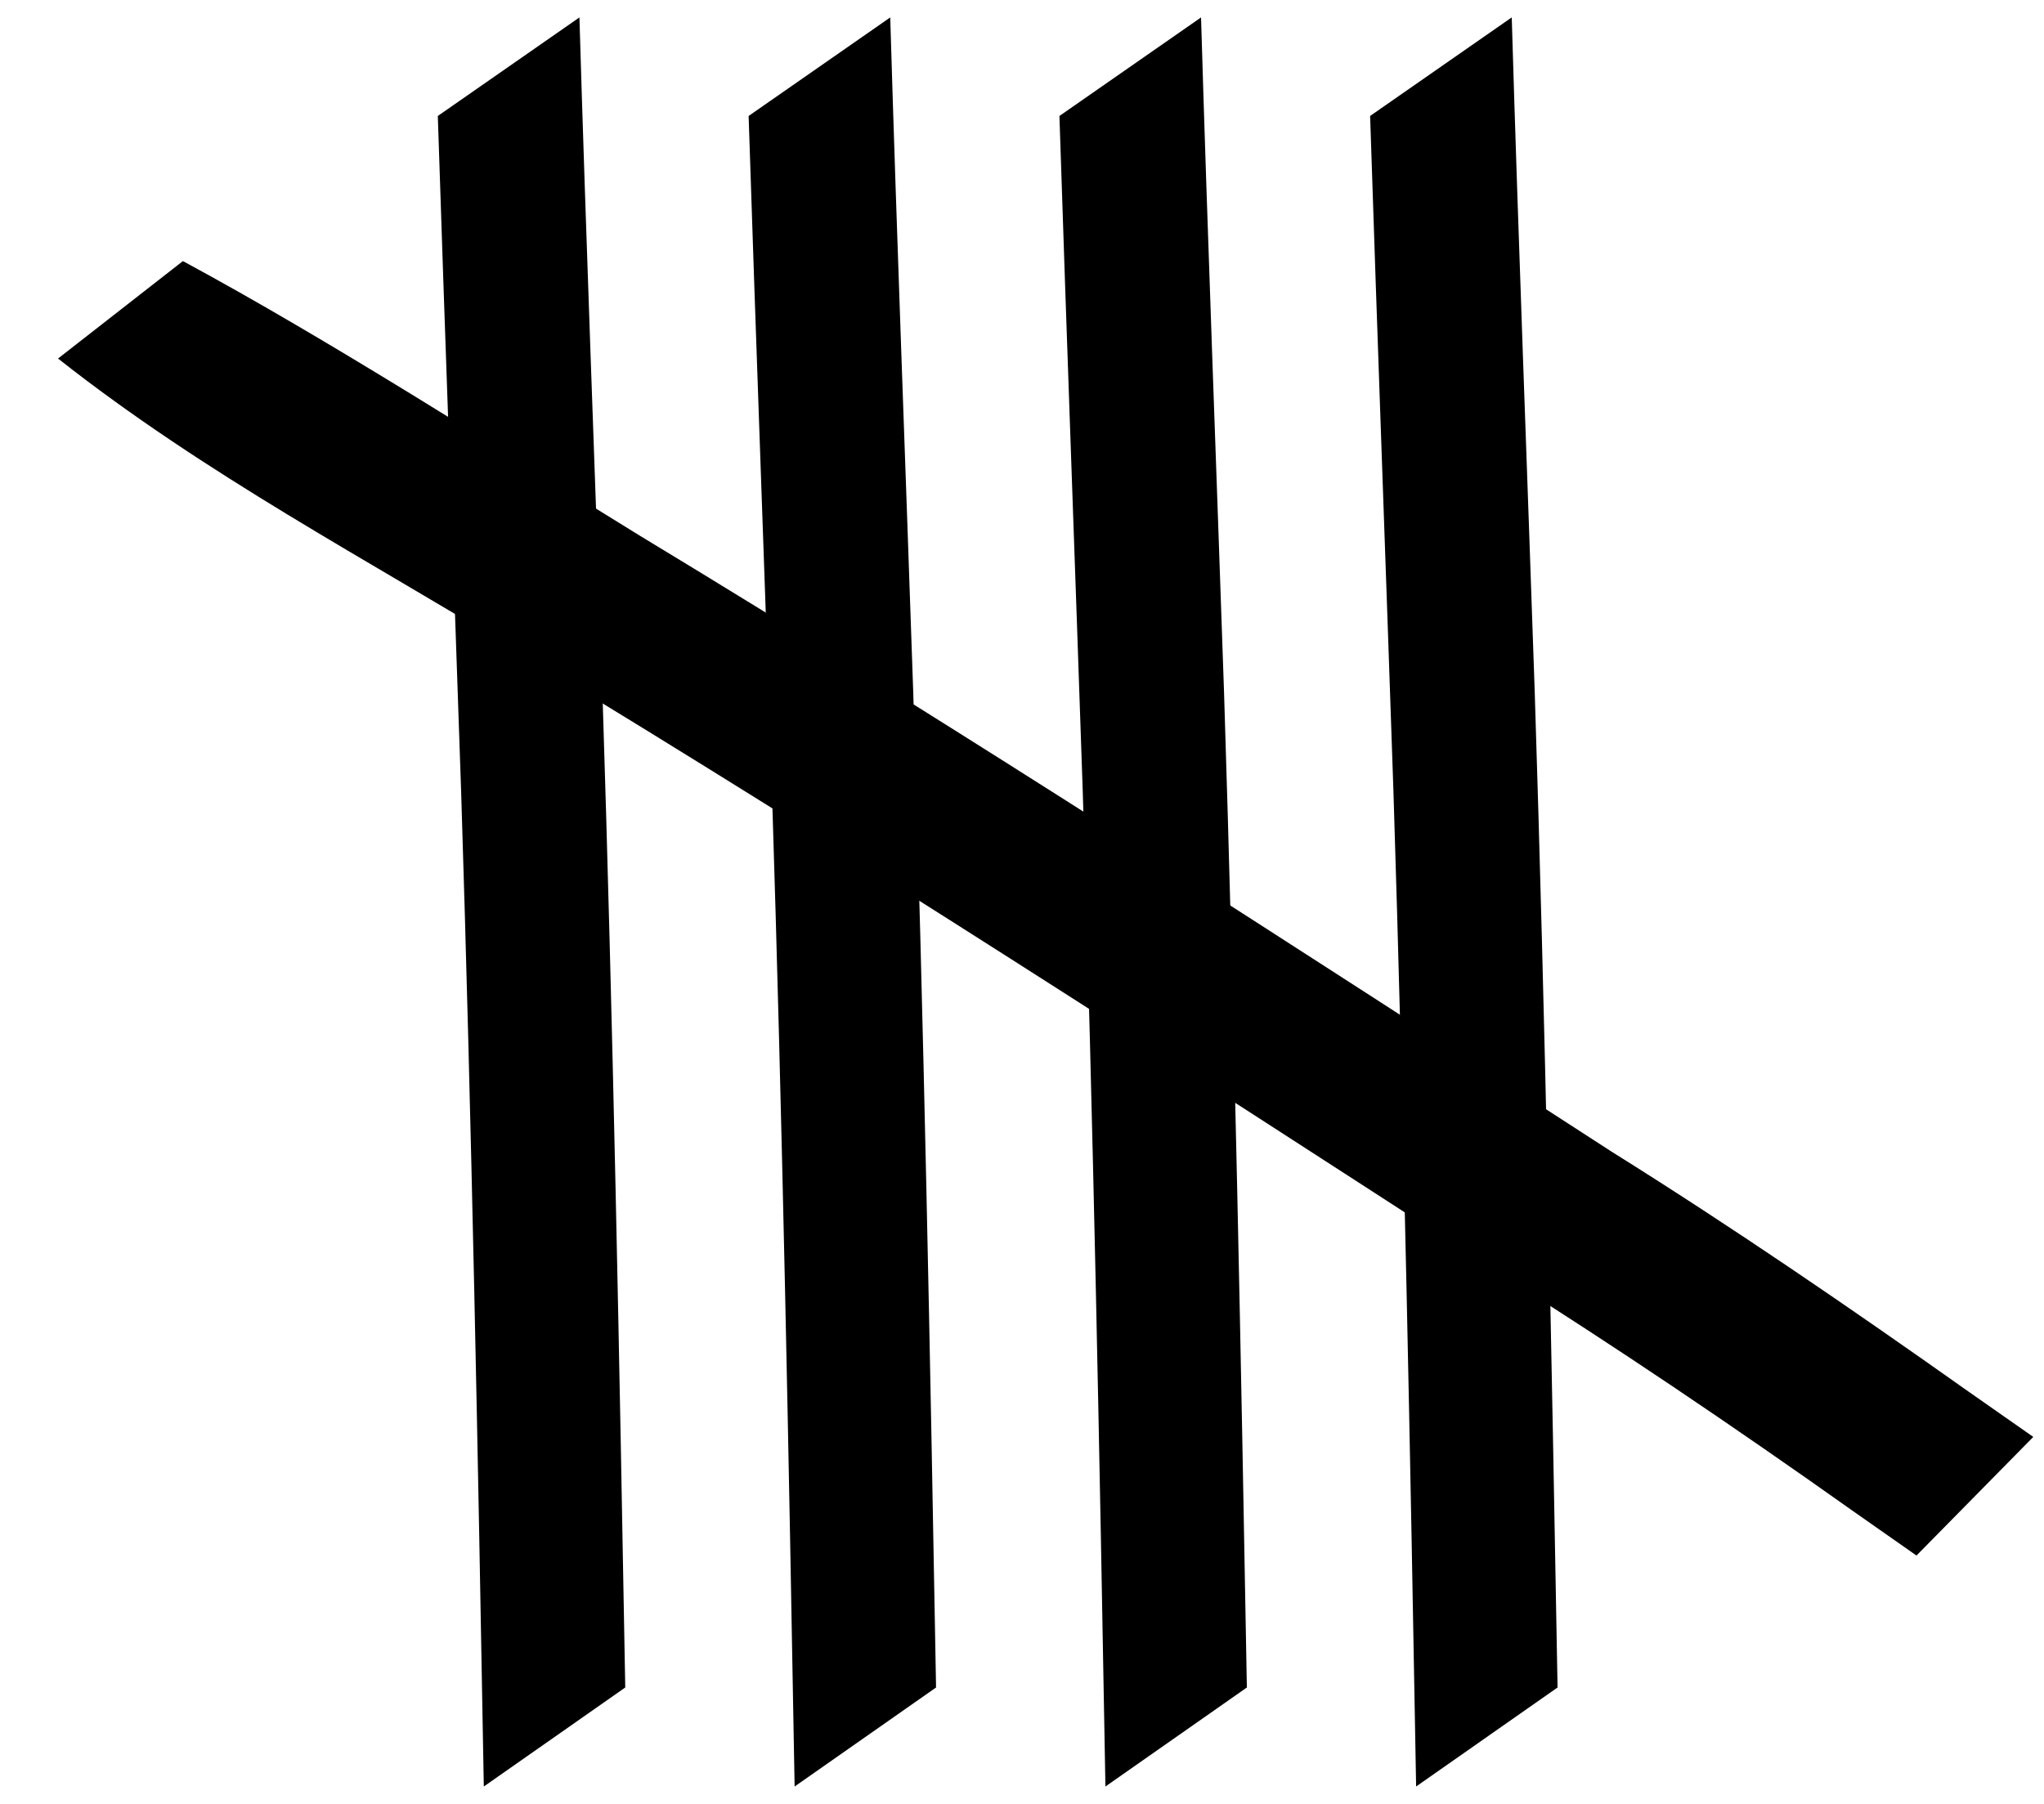
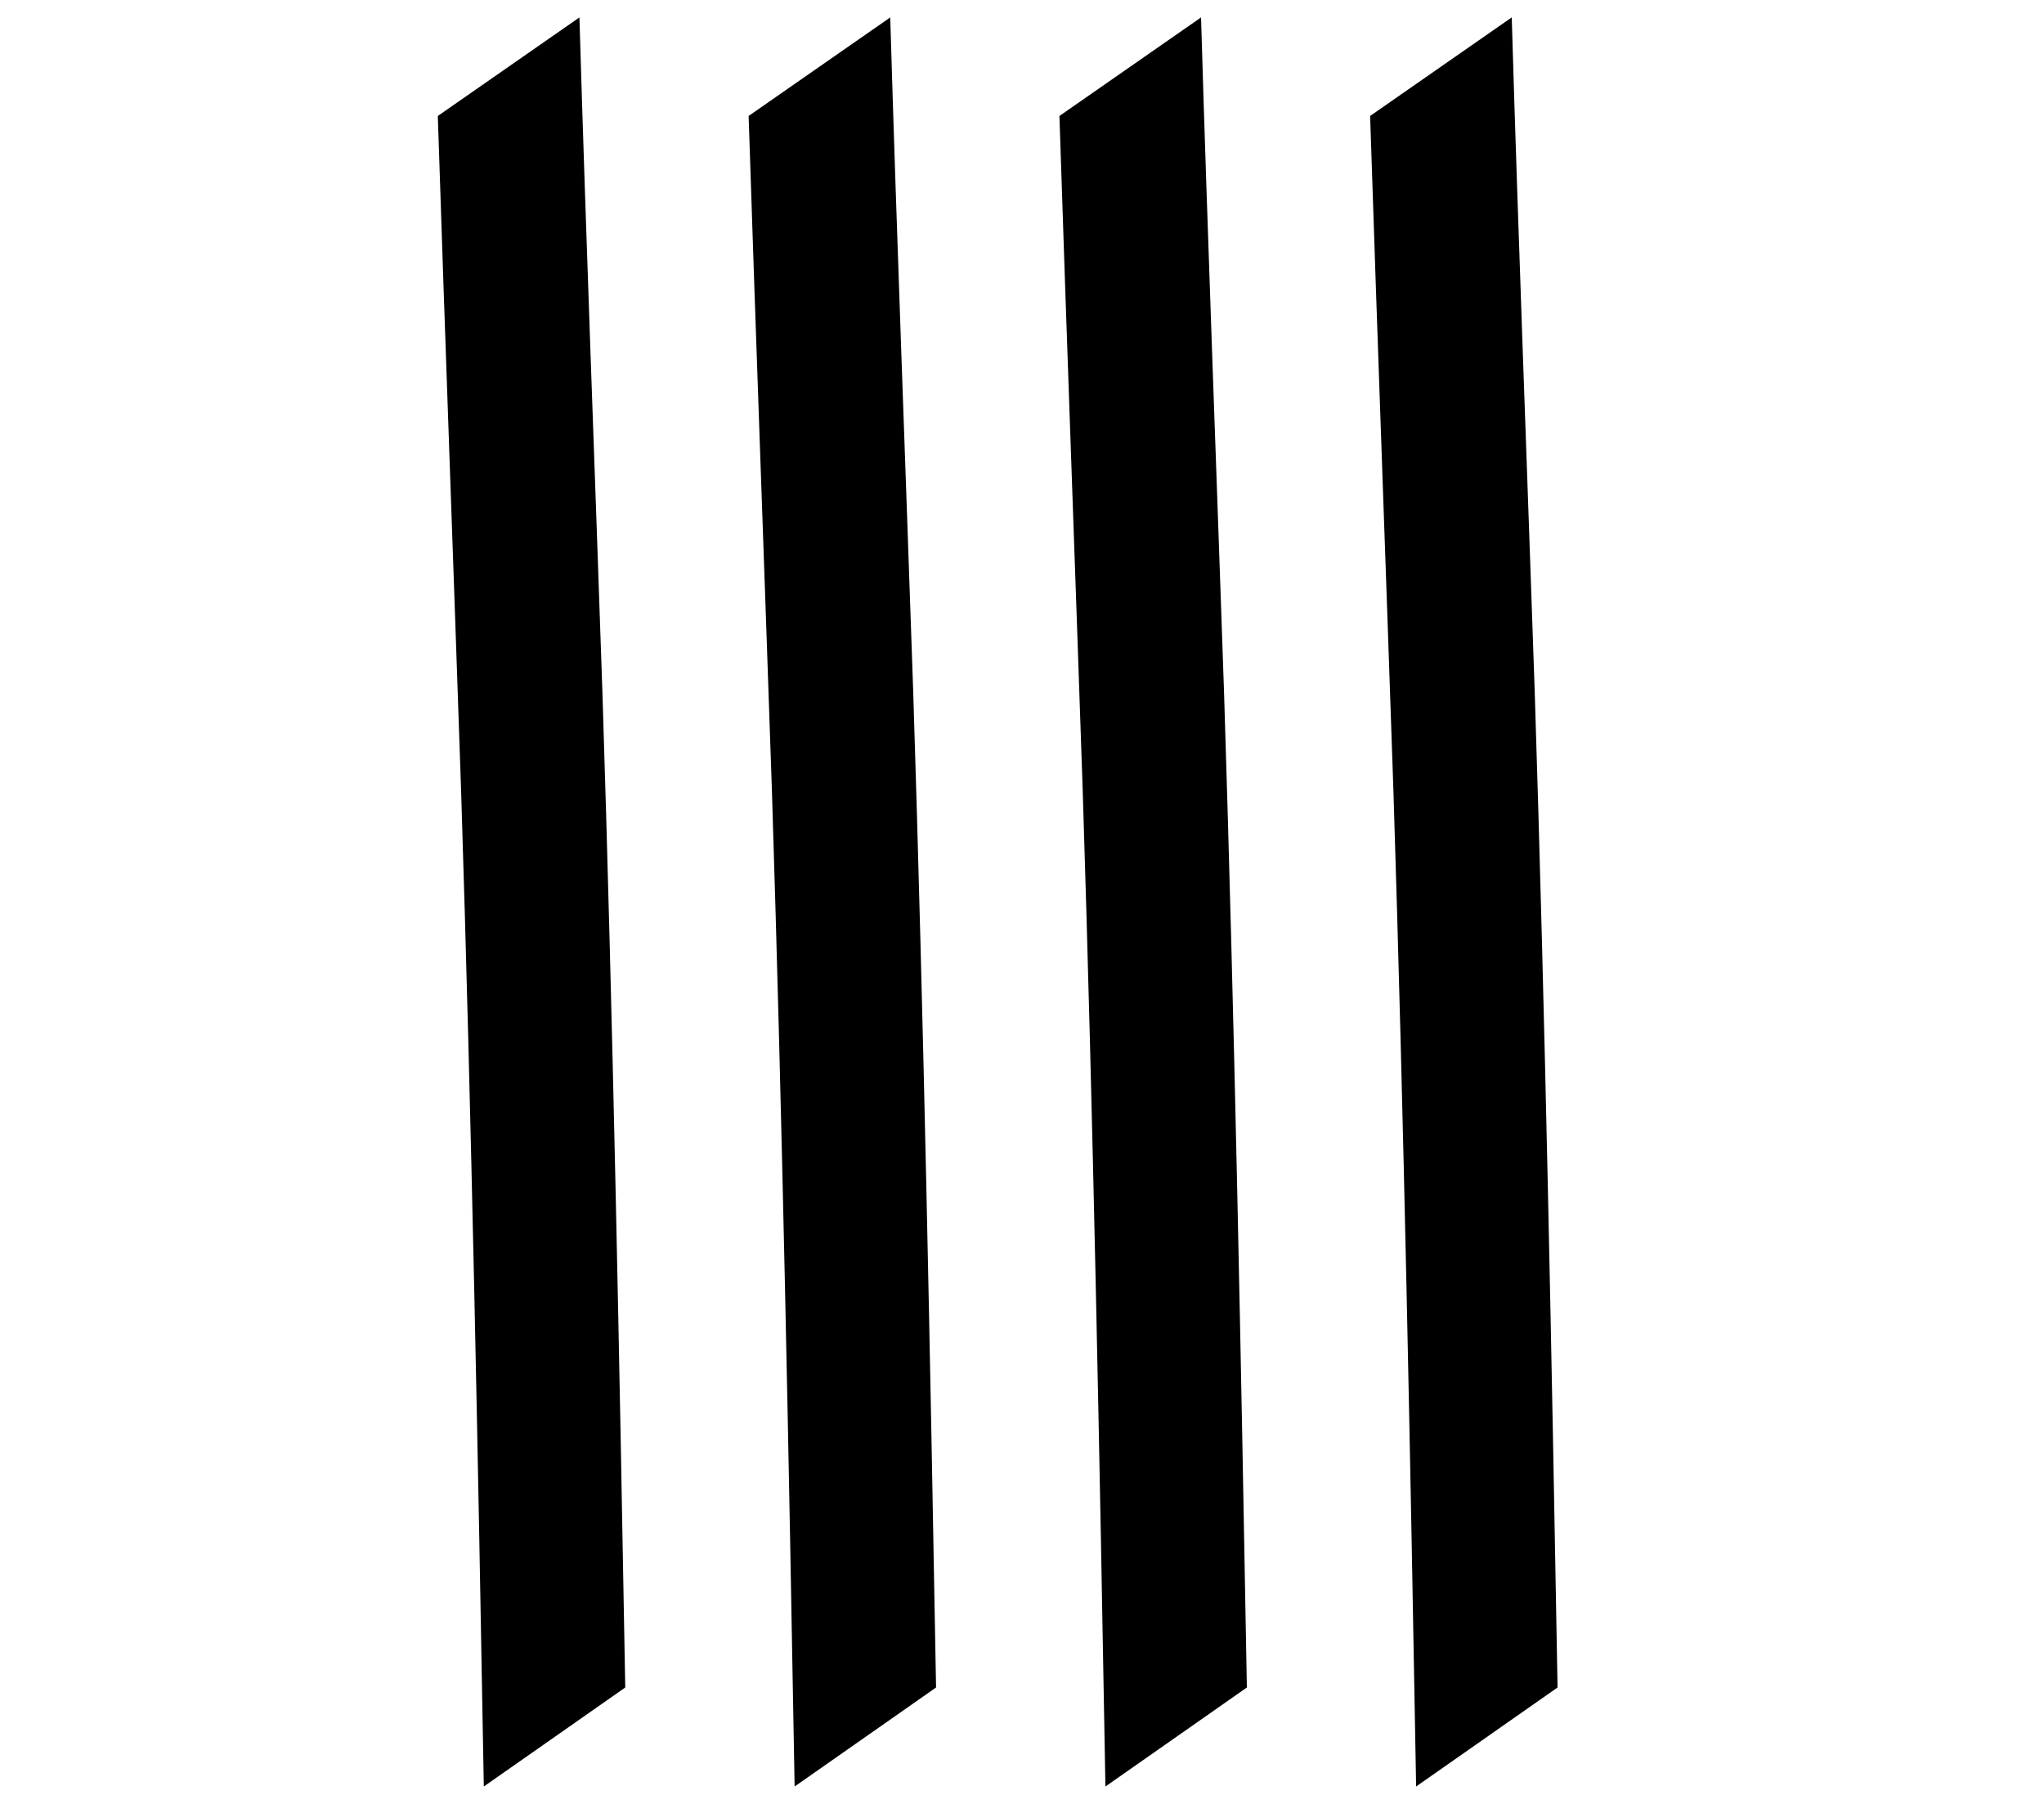
<svg xmlns="http://www.w3.org/2000/svg" xmlns:xlink="http://www.w3.org/1999/xlink" version="1.0" viewBox="0 0 145 128">
  <defs>
    <clipPath id="i">
      <rect x="663.81" y="171.38" width="198.17" height="128" fill="#babdb6" fill-opacity=".552" />
    </clipPath>
  </defs>
  <g transform="translate(-528.49 -172.82)">
    <g transform="matrix(.732 0 0 1 43.8 1.235)" clip-path="url(#i)">
      <path id="a" d="m173.17 172.82c0.645 15.949 1.49 31.896 2.227 47.843 1.027 23.544 1.643 47.102 2.214 70.66l-13.707 7.026c-0.568-23.548-1.179-47.096-2.199-70.63-0.737-15.969-1.549-31.938-2.259-47.906l13.724-6.993z" />
      <g transform="translate(-4.593 -1.291)">
        <use id="d" transform="translate(430.25 1.291)" width="708.661" height="885.827" xlink:href="#a" />
        <use id="c" transform="translate(-30.121 -5e-7)" width="708.661" height="885.827" xlink:href="#d" />
        <use id="b" transform="translate(-30.121 -5e-7)" width="708.661" height="885.827" xlink:href="#c" />
        <use id="h" transform="translate(-30.121 5e-7)" width="708.661" height="885.827" xlink:href="#b" />
      </g>
      <g transform="translate(3.099 -2.831)">
        <use id="g" transform="translate(-90.362 1.54)" width="708.661" height="885.827" xlink:href="#h" />
        <use id="f" transform="translate(-28.752 4.8631e-7)" width="708.661" height="885.827" xlink:href="#g" />
        <use id="e" transform="translate(-28.752)" width="708.661" height="885.827" xlink:href="#f" />
      </g>
      <g transform="translate(-1.531 .25)">
        <use transform="translate(84.201 -.25)" width="708.661" height="885.827" xlink:href="#a" />
        <use transform="translate(-78.04 -3.08)" width="708.661" height="885.827" xlink:href="#e" />
      </g>
      <g transform="translate(389.17 -248.75)">
        <use transform="translate(246.31 248.75)" width="708.661" height="885.827" xlink:href="#a" />
        <use transform="translate(-214.05 247.46)" width="708.661" height="885.827" xlink:href="#d" />
        <use transform="translate(-214.05 247.46)" width="708.661" height="885.827" xlink:href="#c" />
        <use transform="translate(-214.05 247.46)" width="708.661" height="885.827" xlink:href="#b" />
-         <path d="m290.7 438.86c14.455 5.717 29.785 12.963 44.325 19.505 31.587 13.996 62.851 28.87 94.135 43.689 11.652 5.331 23.132 11.087 34.551 17.006 2.104 1.078 4.209 2.156 6.313 3.234l-11.32 8.417c-2.106-1.08-4.211-2.16-6.316-3.24-11.404-5.923-22.898-11.608-34.526-16.963-31.275-14.822-62.542-29.667-94.121-43.666-15.017-6.754-30.86-12.814-45.142-21.066l12.101-6.915z" />
      </g>
    </g>
  </g>
</svg>